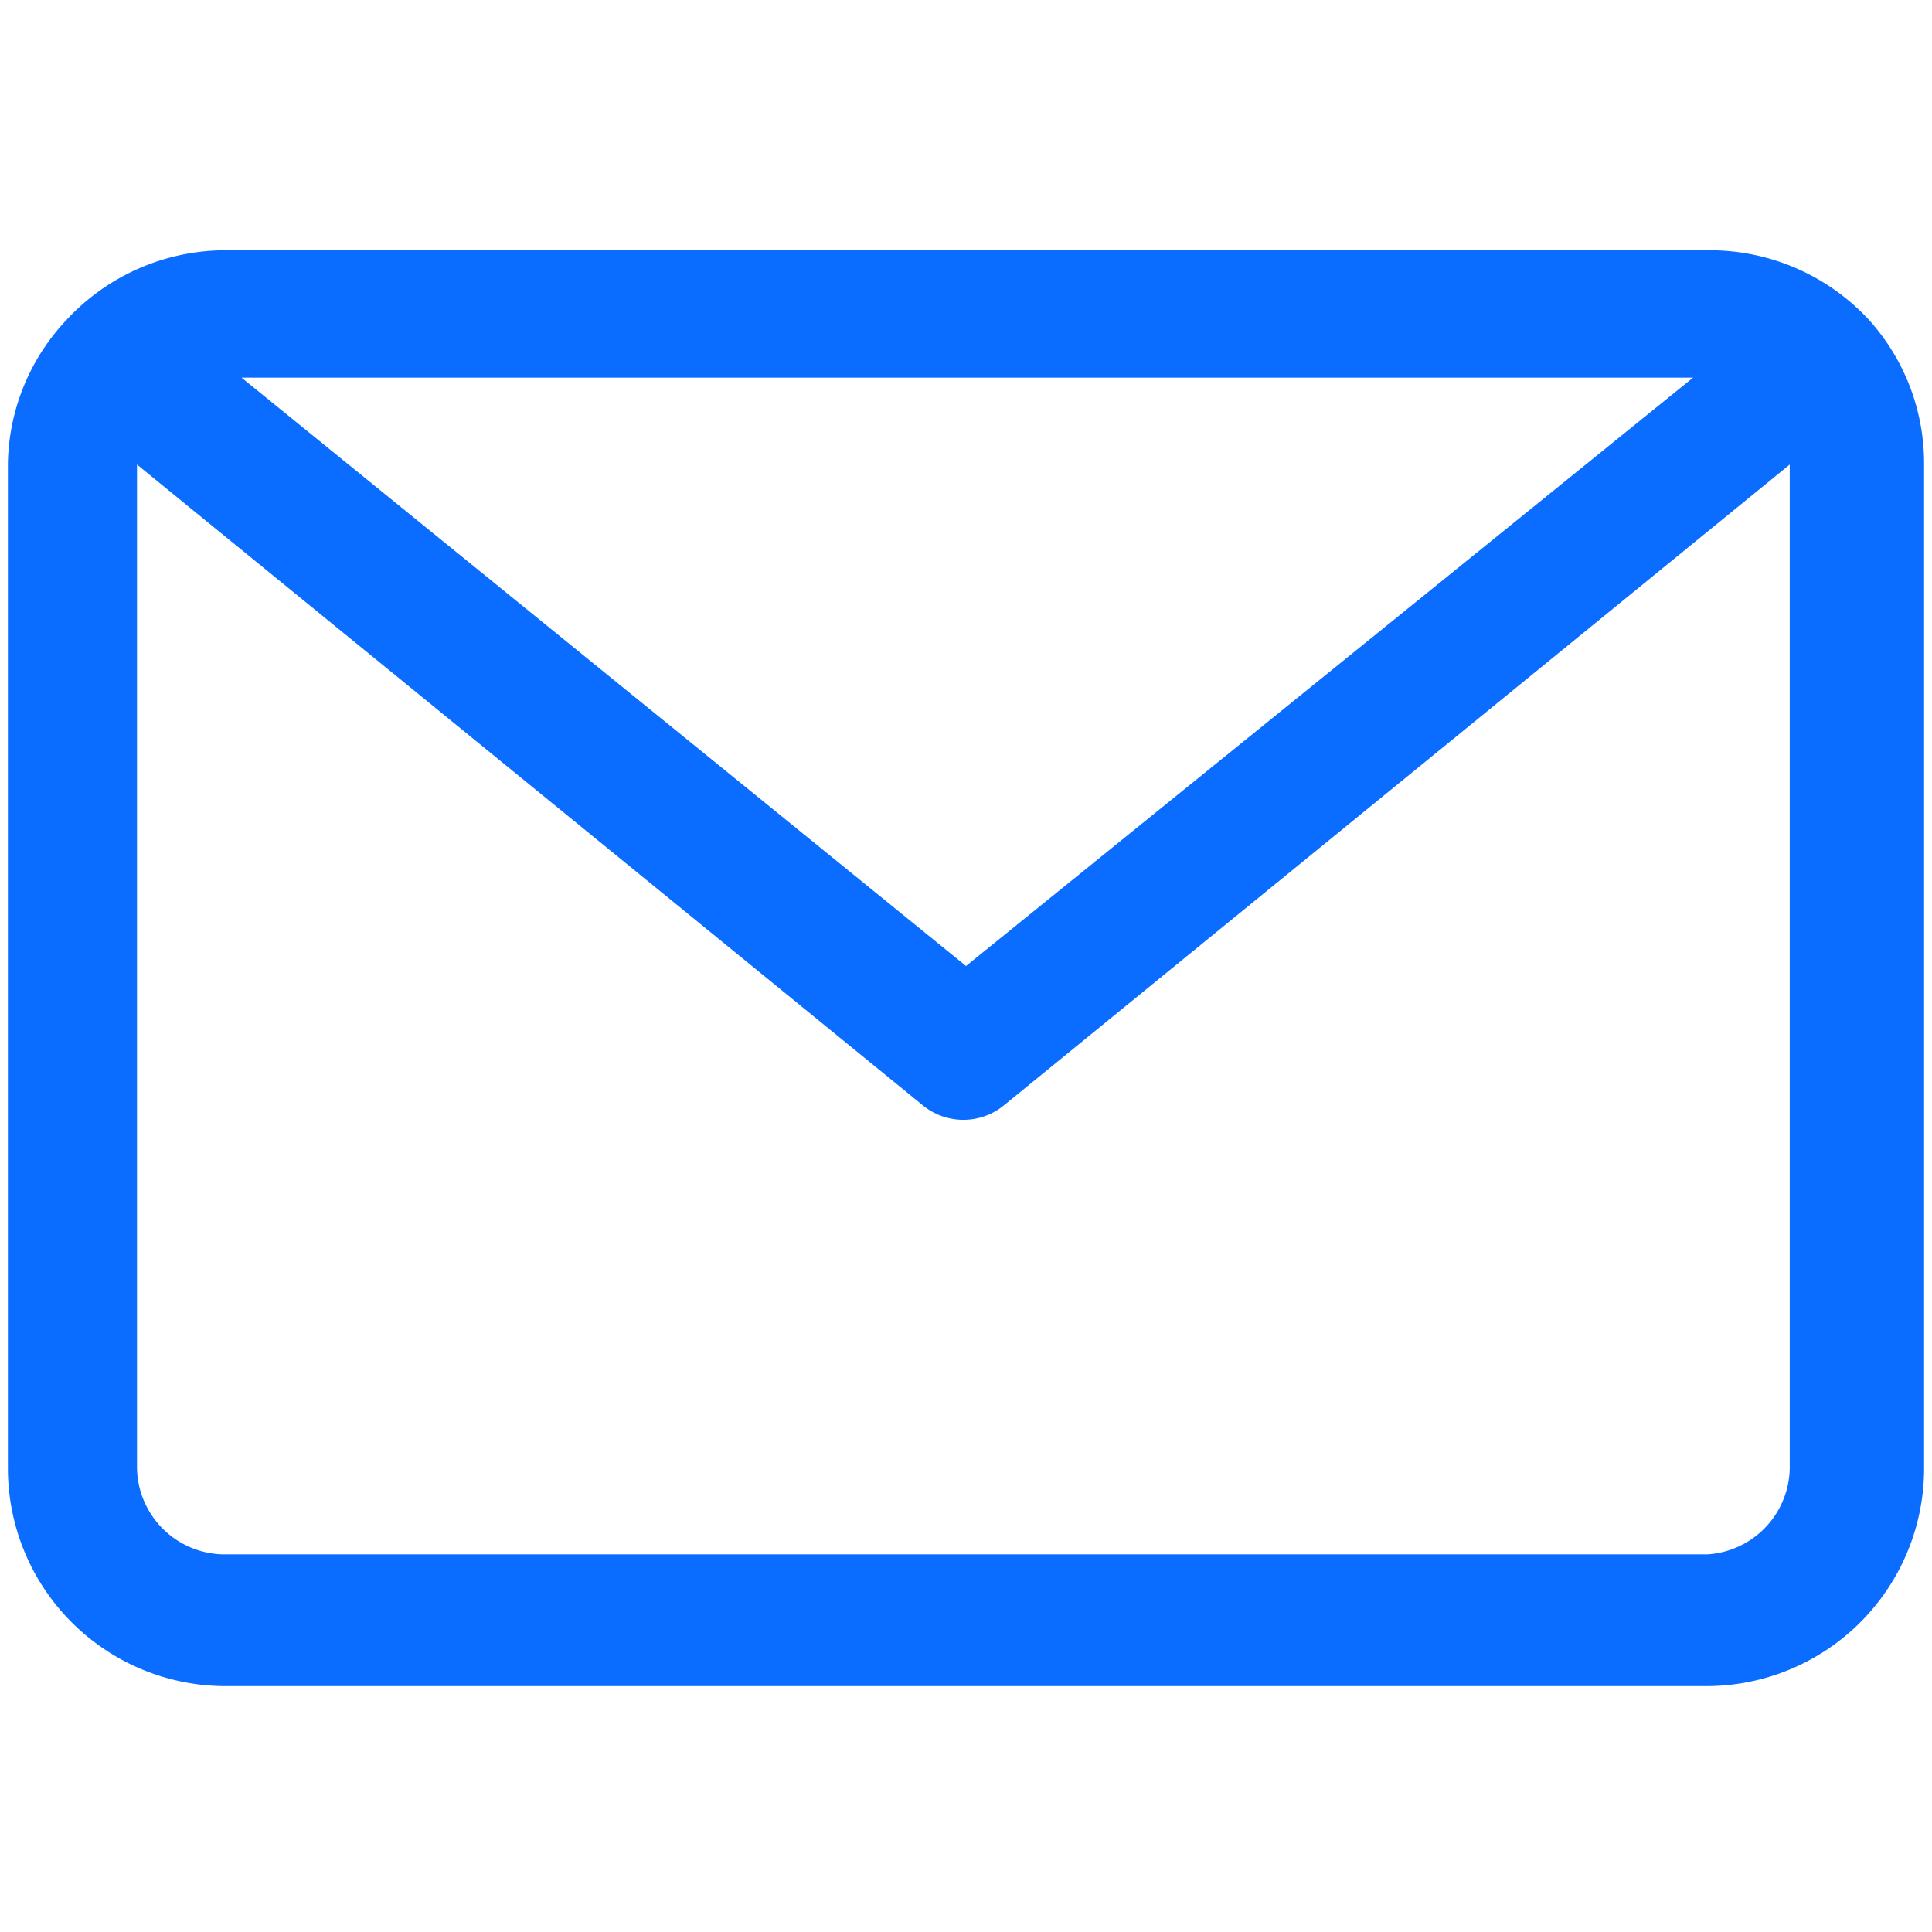
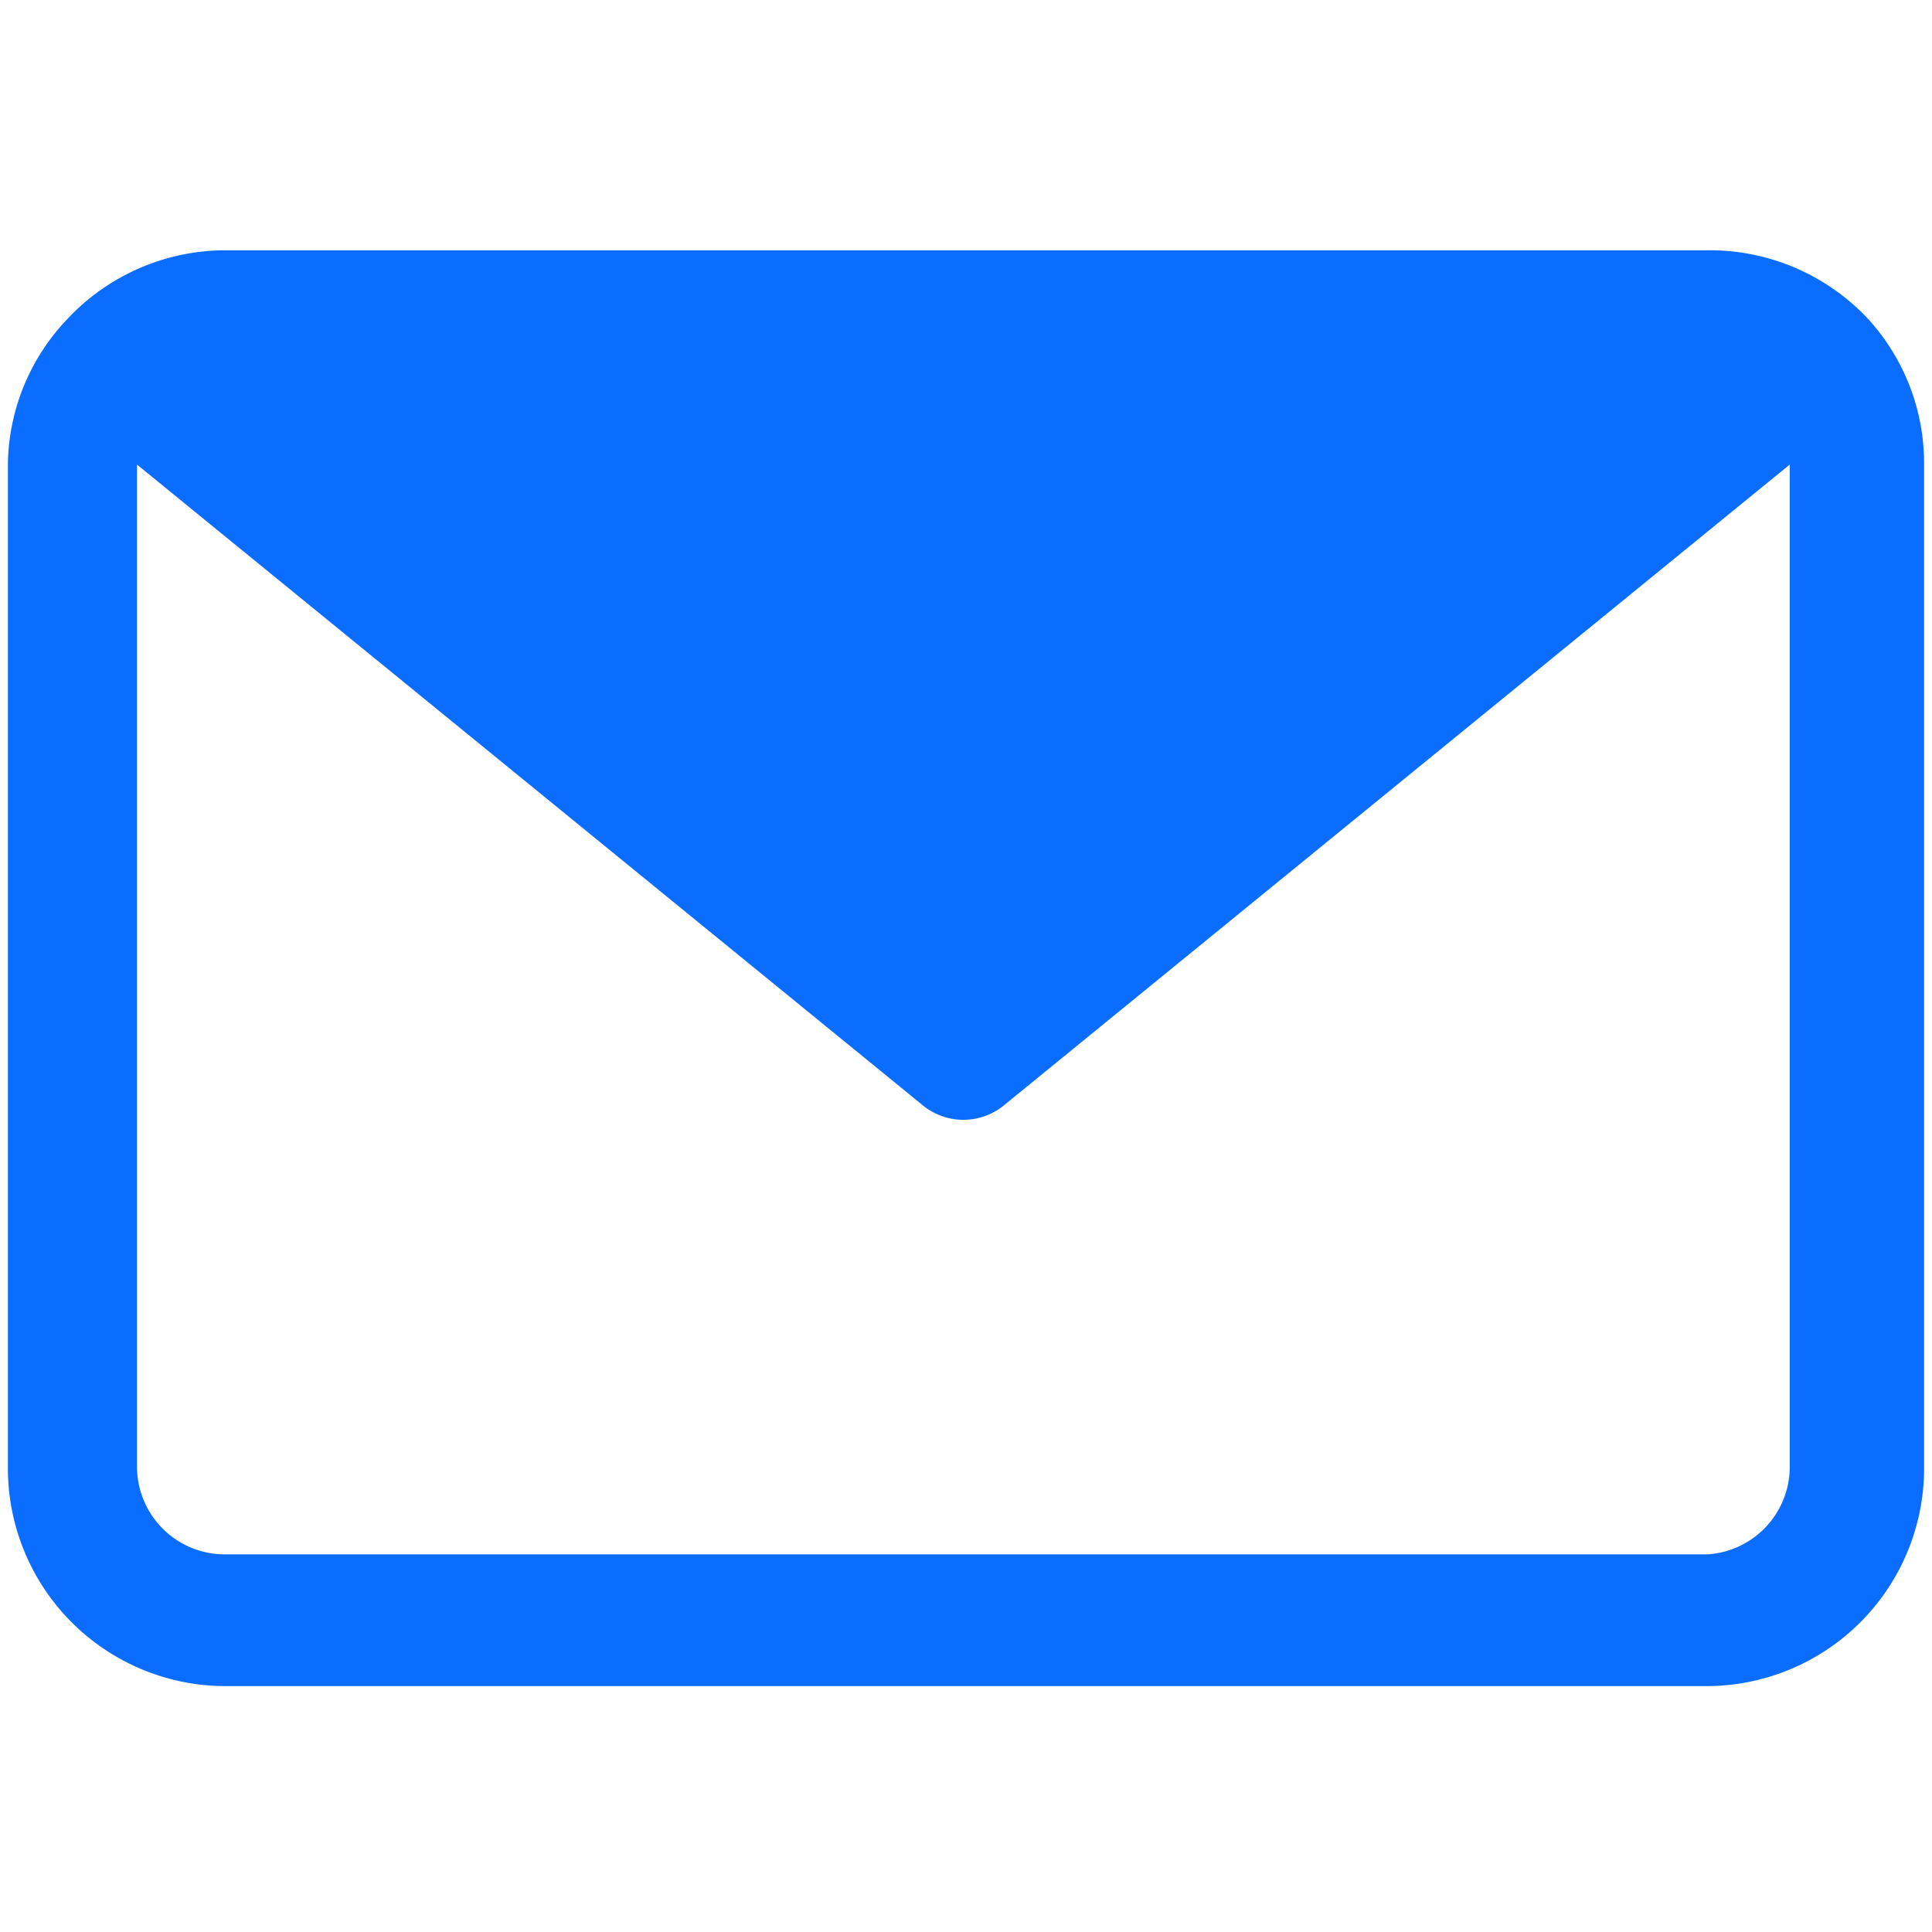
<svg xmlns="http://www.w3.org/2000/svg" viewBox="0 0 22 22">
  <g id="email">
-     <path d="M21.28,3.64a0,0,0,0,0,0,0l0,0a2.47,2.47,0,0,0-1.8-.79H2.56a2.47,2.47,0,0,0-1.8.79l0,0a0,0,0,0,0,0,0A2.44,2.44,0,0,0,.09,5.27V16.73A2.48,2.48,0,0,0,2.56,19.2H19.44a2.48,2.48,0,0,0,2.47-2.47V5.27A2.44,2.44,0,0,0,21.28,3.64Zm-2,.66L11,11,2.75,4.3Zm.19,13.4H2.56a1,1,0,0,1-1-1V5.29l8.94,7.29a.73.73,0,0,0,.94,0l8.94-7.29V16.73A1,1,0,0,1,19.44,17.7Z" style="fill:#0A6DFF" />
+     <path d="M21.28,3.64a0,0,0,0,0,0,0l0,0a2.47,2.47,0,0,0-1.8-.79H2.56a2.47,2.47,0,0,0-1.8.79l0,0a0,0,0,0,0,0,0A2.44,2.44,0,0,0,.09,5.27V16.73A2.48,2.48,0,0,0,2.56,19.2H19.44a2.48,2.48,0,0,0,2.47-2.47V5.27A2.44,2.44,0,0,0,21.28,3.64Zm-2,.66Zm.19,13.4H2.56a1,1,0,0,1-1-1V5.29l8.94,7.29a.73.73,0,0,0,.94,0l8.94-7.29V16.73A1,1,0,0,1,19.44,17.7Z" style="fill:#0A6DFF" />
  </g>
</svg>